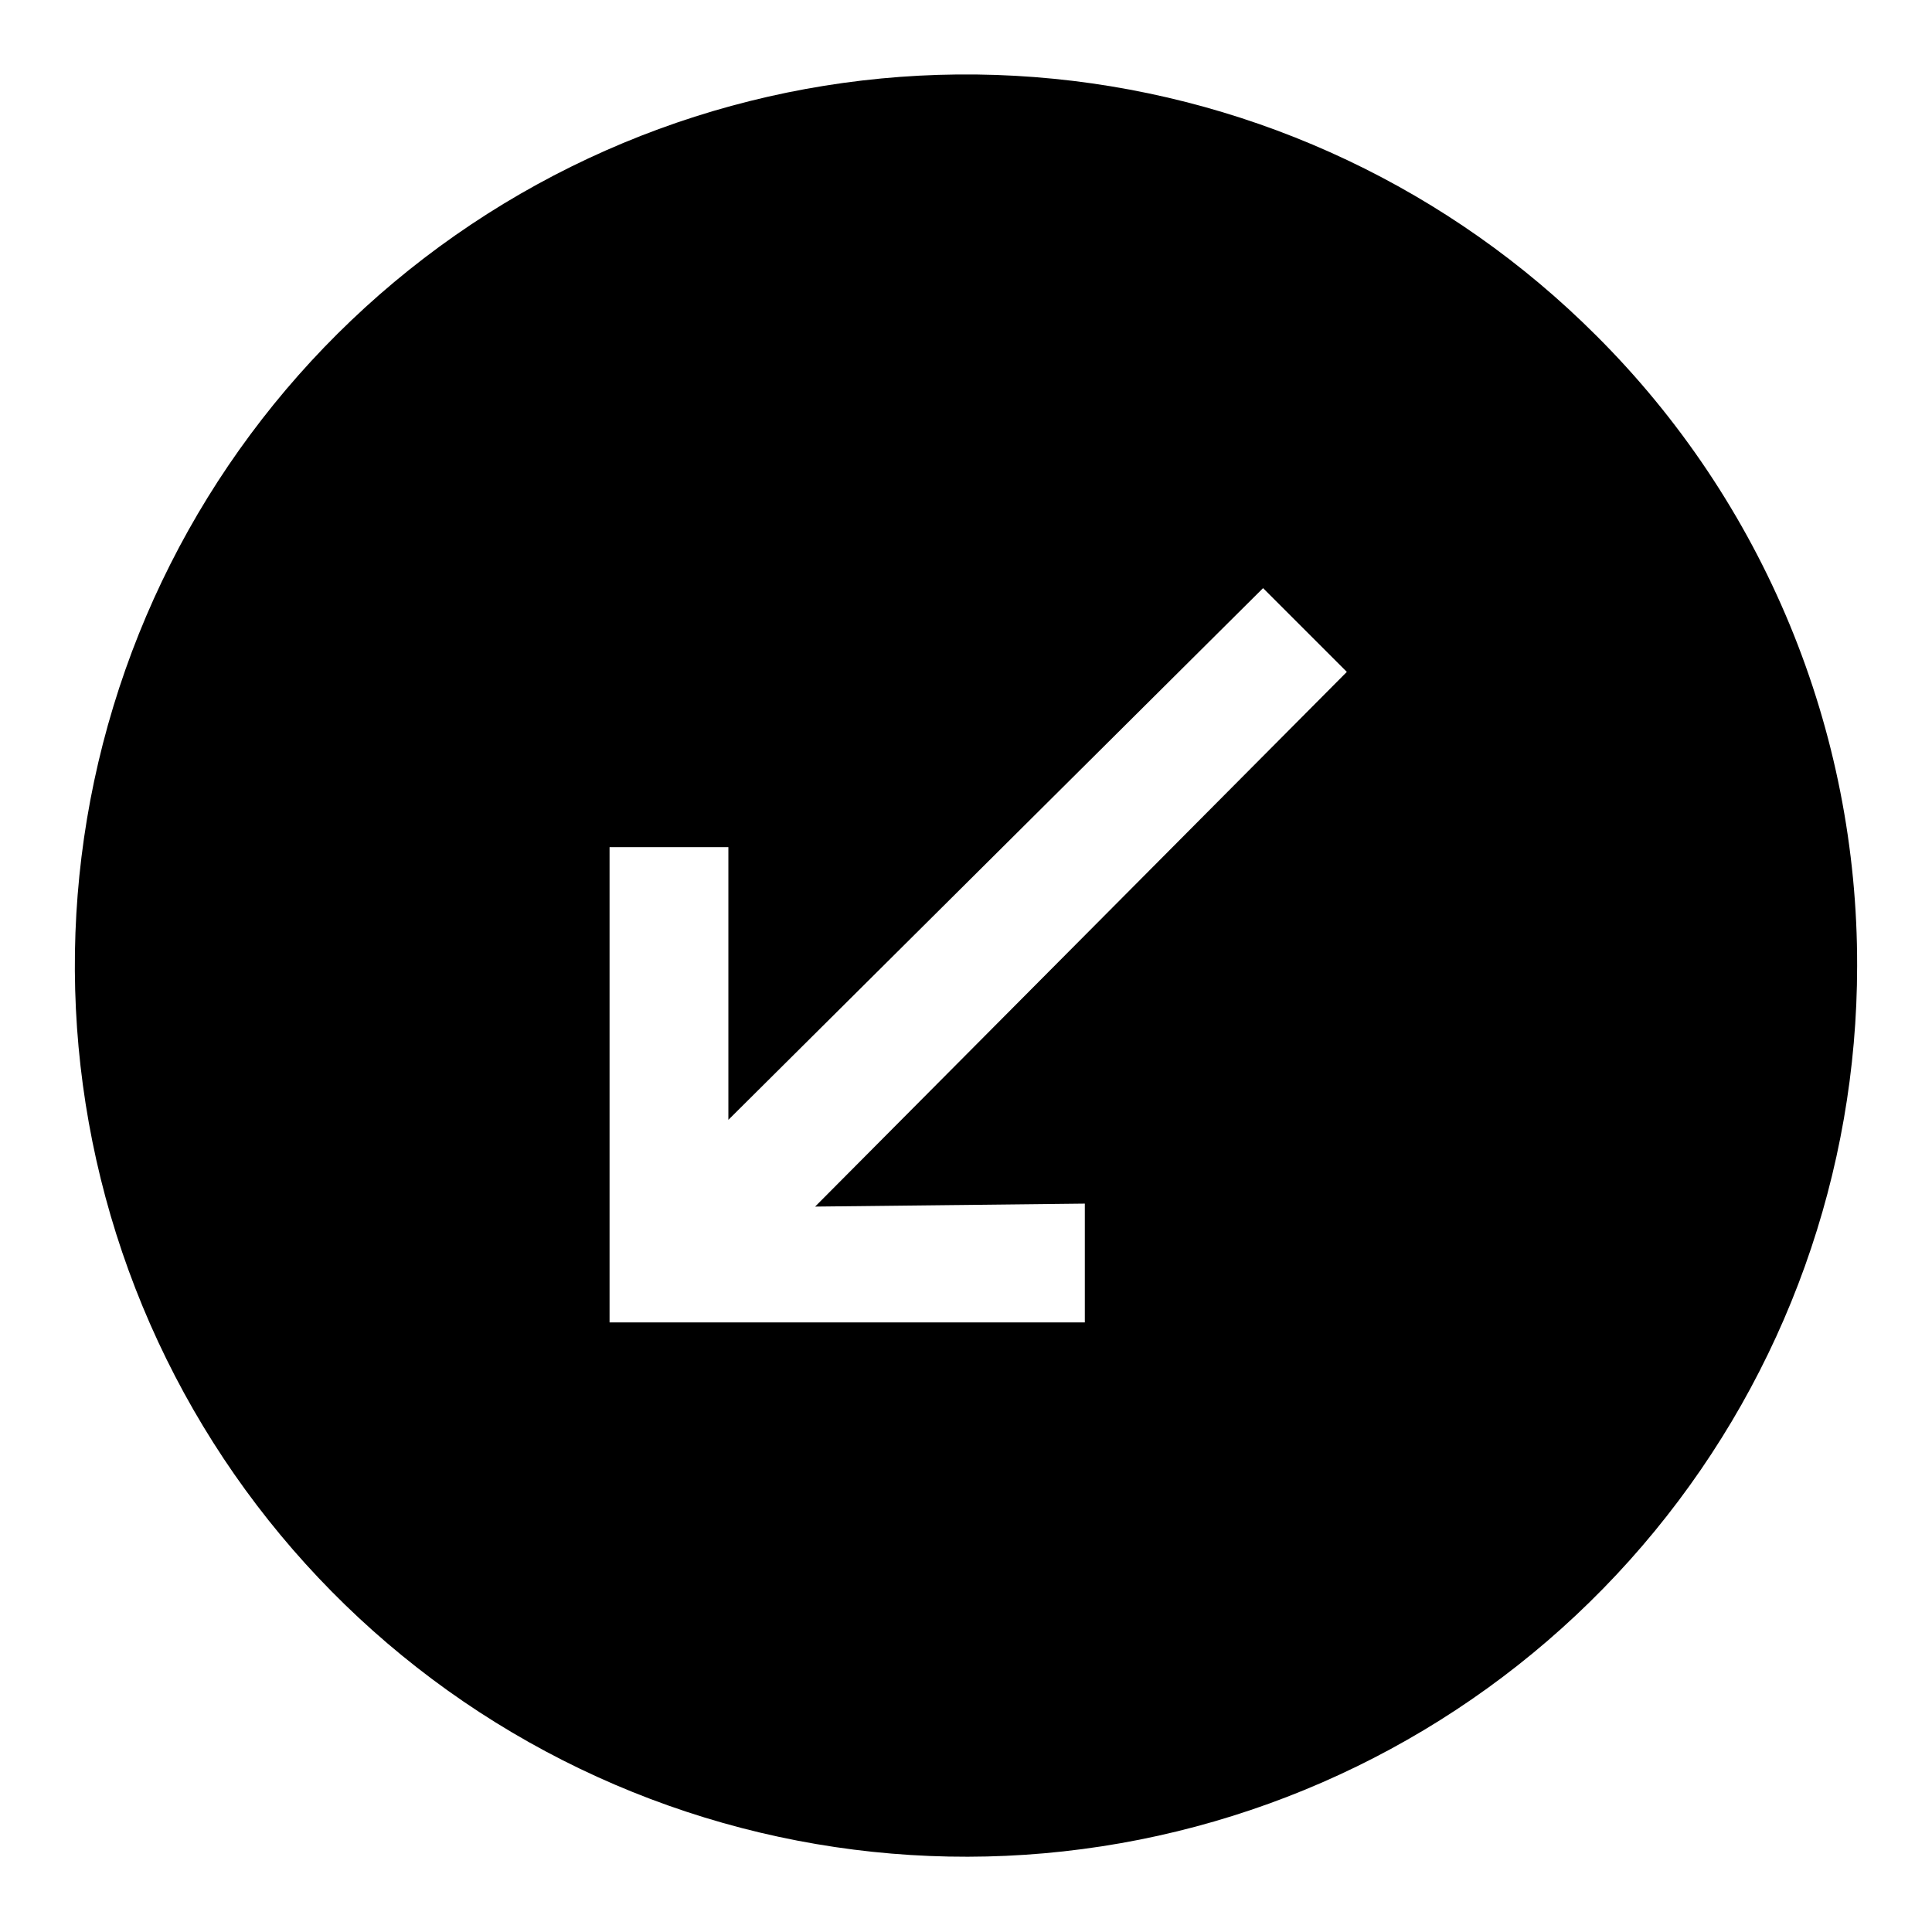
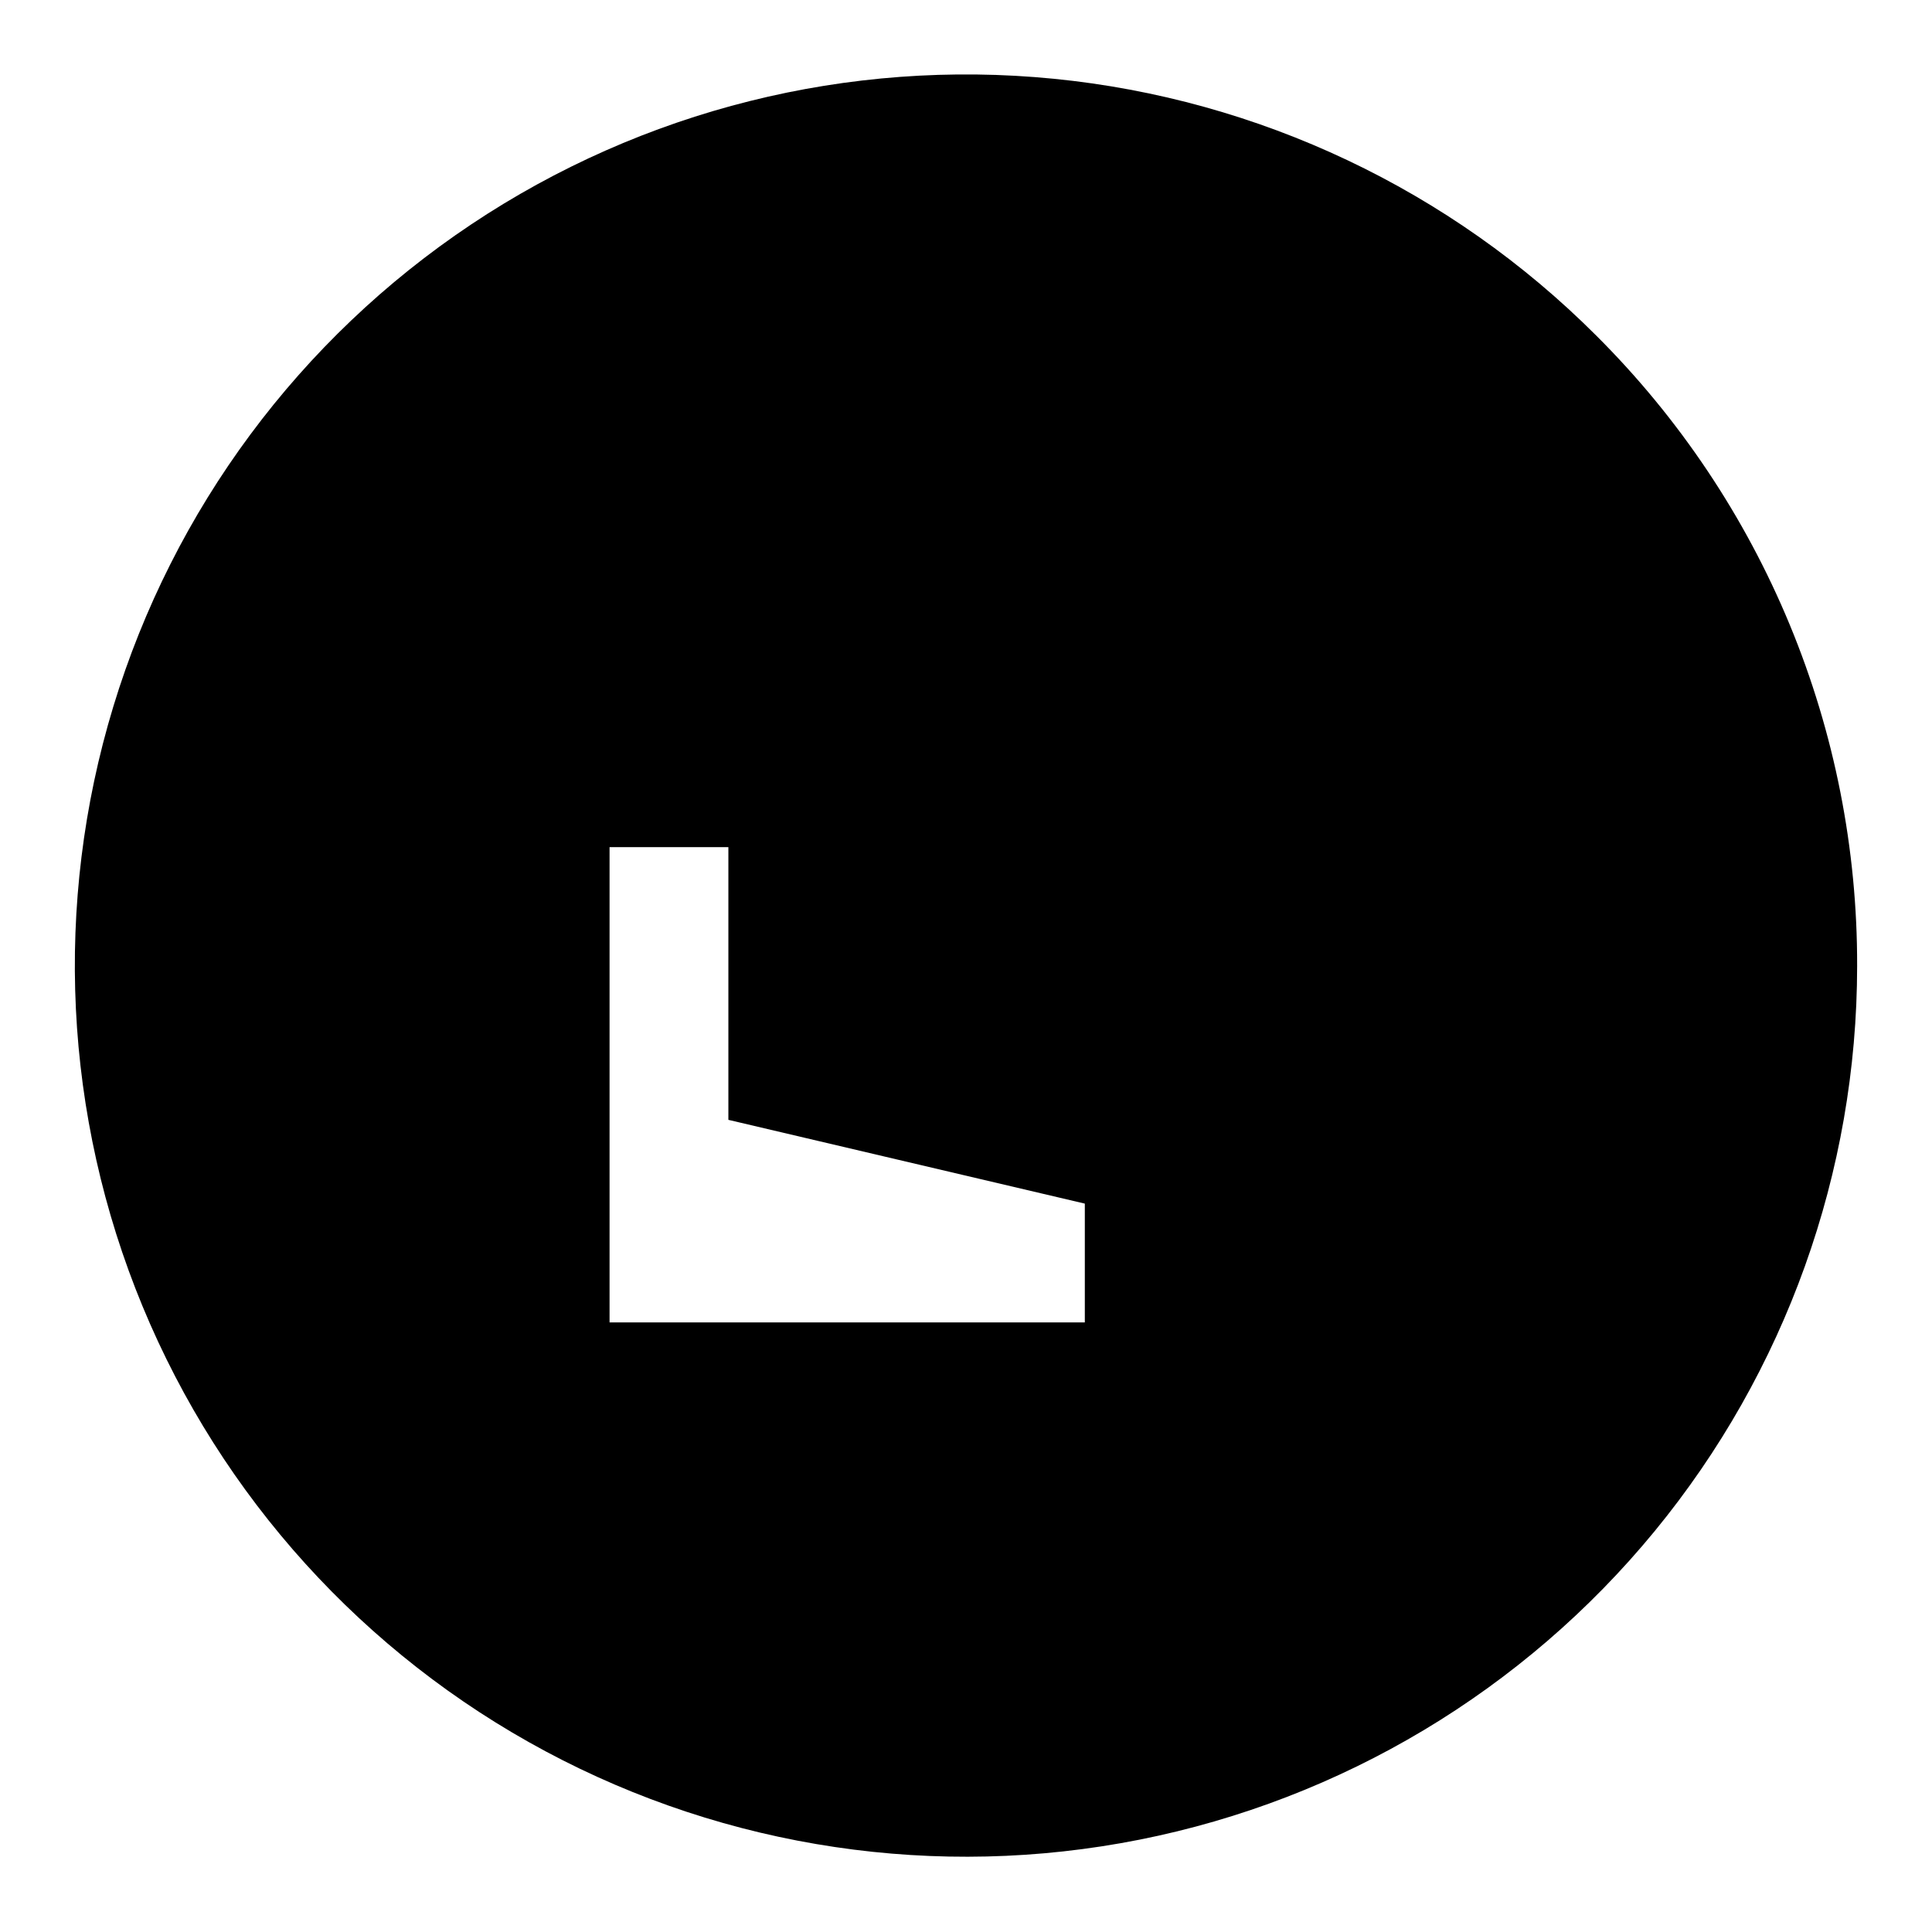
<svg xmlns="http://www.w3.org/2000/svg" fill="#000000" width="800px" height="800px" version="1.1" viewBox="144 144 512 512">
-   <path d="m567.04 232.95c-38.621-38.645-89.445-62.703-143.82-68.078-54.371-5.371-108.93 8.273-154.36 38.609-45.438 30.34-78.953 75.492-94.832 127.77s-13.141 108.44 7.75 158.93c20.887 50.484 58.633 92.164 106.81 117.94 48.172 25.773 103.79 34.051 157.38 23.414 53.59-10.637 101.84-39.527 136.52-81.746 34.68-42.219 53.645-95.156 53.672-149.79 0.074-31.027-5.996-61.766-17.859-90.434-11.863-28.672-29.281-54.707-51.258-76.613zm-135.55 230.02v31.488l-125.95-0.004v-125.95h31.488v72.266l141.7-140.91 22.199 22.199-140.91 141.7z" />
+   <path d="m567.04 232.95c-38.621-38.645-89.445-62.703-143.82-68.078-54.371-5.371-108.93 8.273-154.36 38.609-45.438 30.34-78.953 75.492-94.832 127.77s-13.141 108.44 7.75 158.93c20.887 50.484 58.633 92.164 106.81 117.94 48.172 25.773 103.79 34.051 157.38 23.414 53.59-10.637 101.84-39.527 136.52-81.746 34.68-42.219 53.645-95.156 53.672-149.79 0.074-31.027-5.996-61.766-17.859-90.434-11.863-28.672-29.281-54.707-51.258-76.613zm-135.55 230.02v31.488l-125.95-0.004v-125.95h31.488v72.266z" />
</svg>